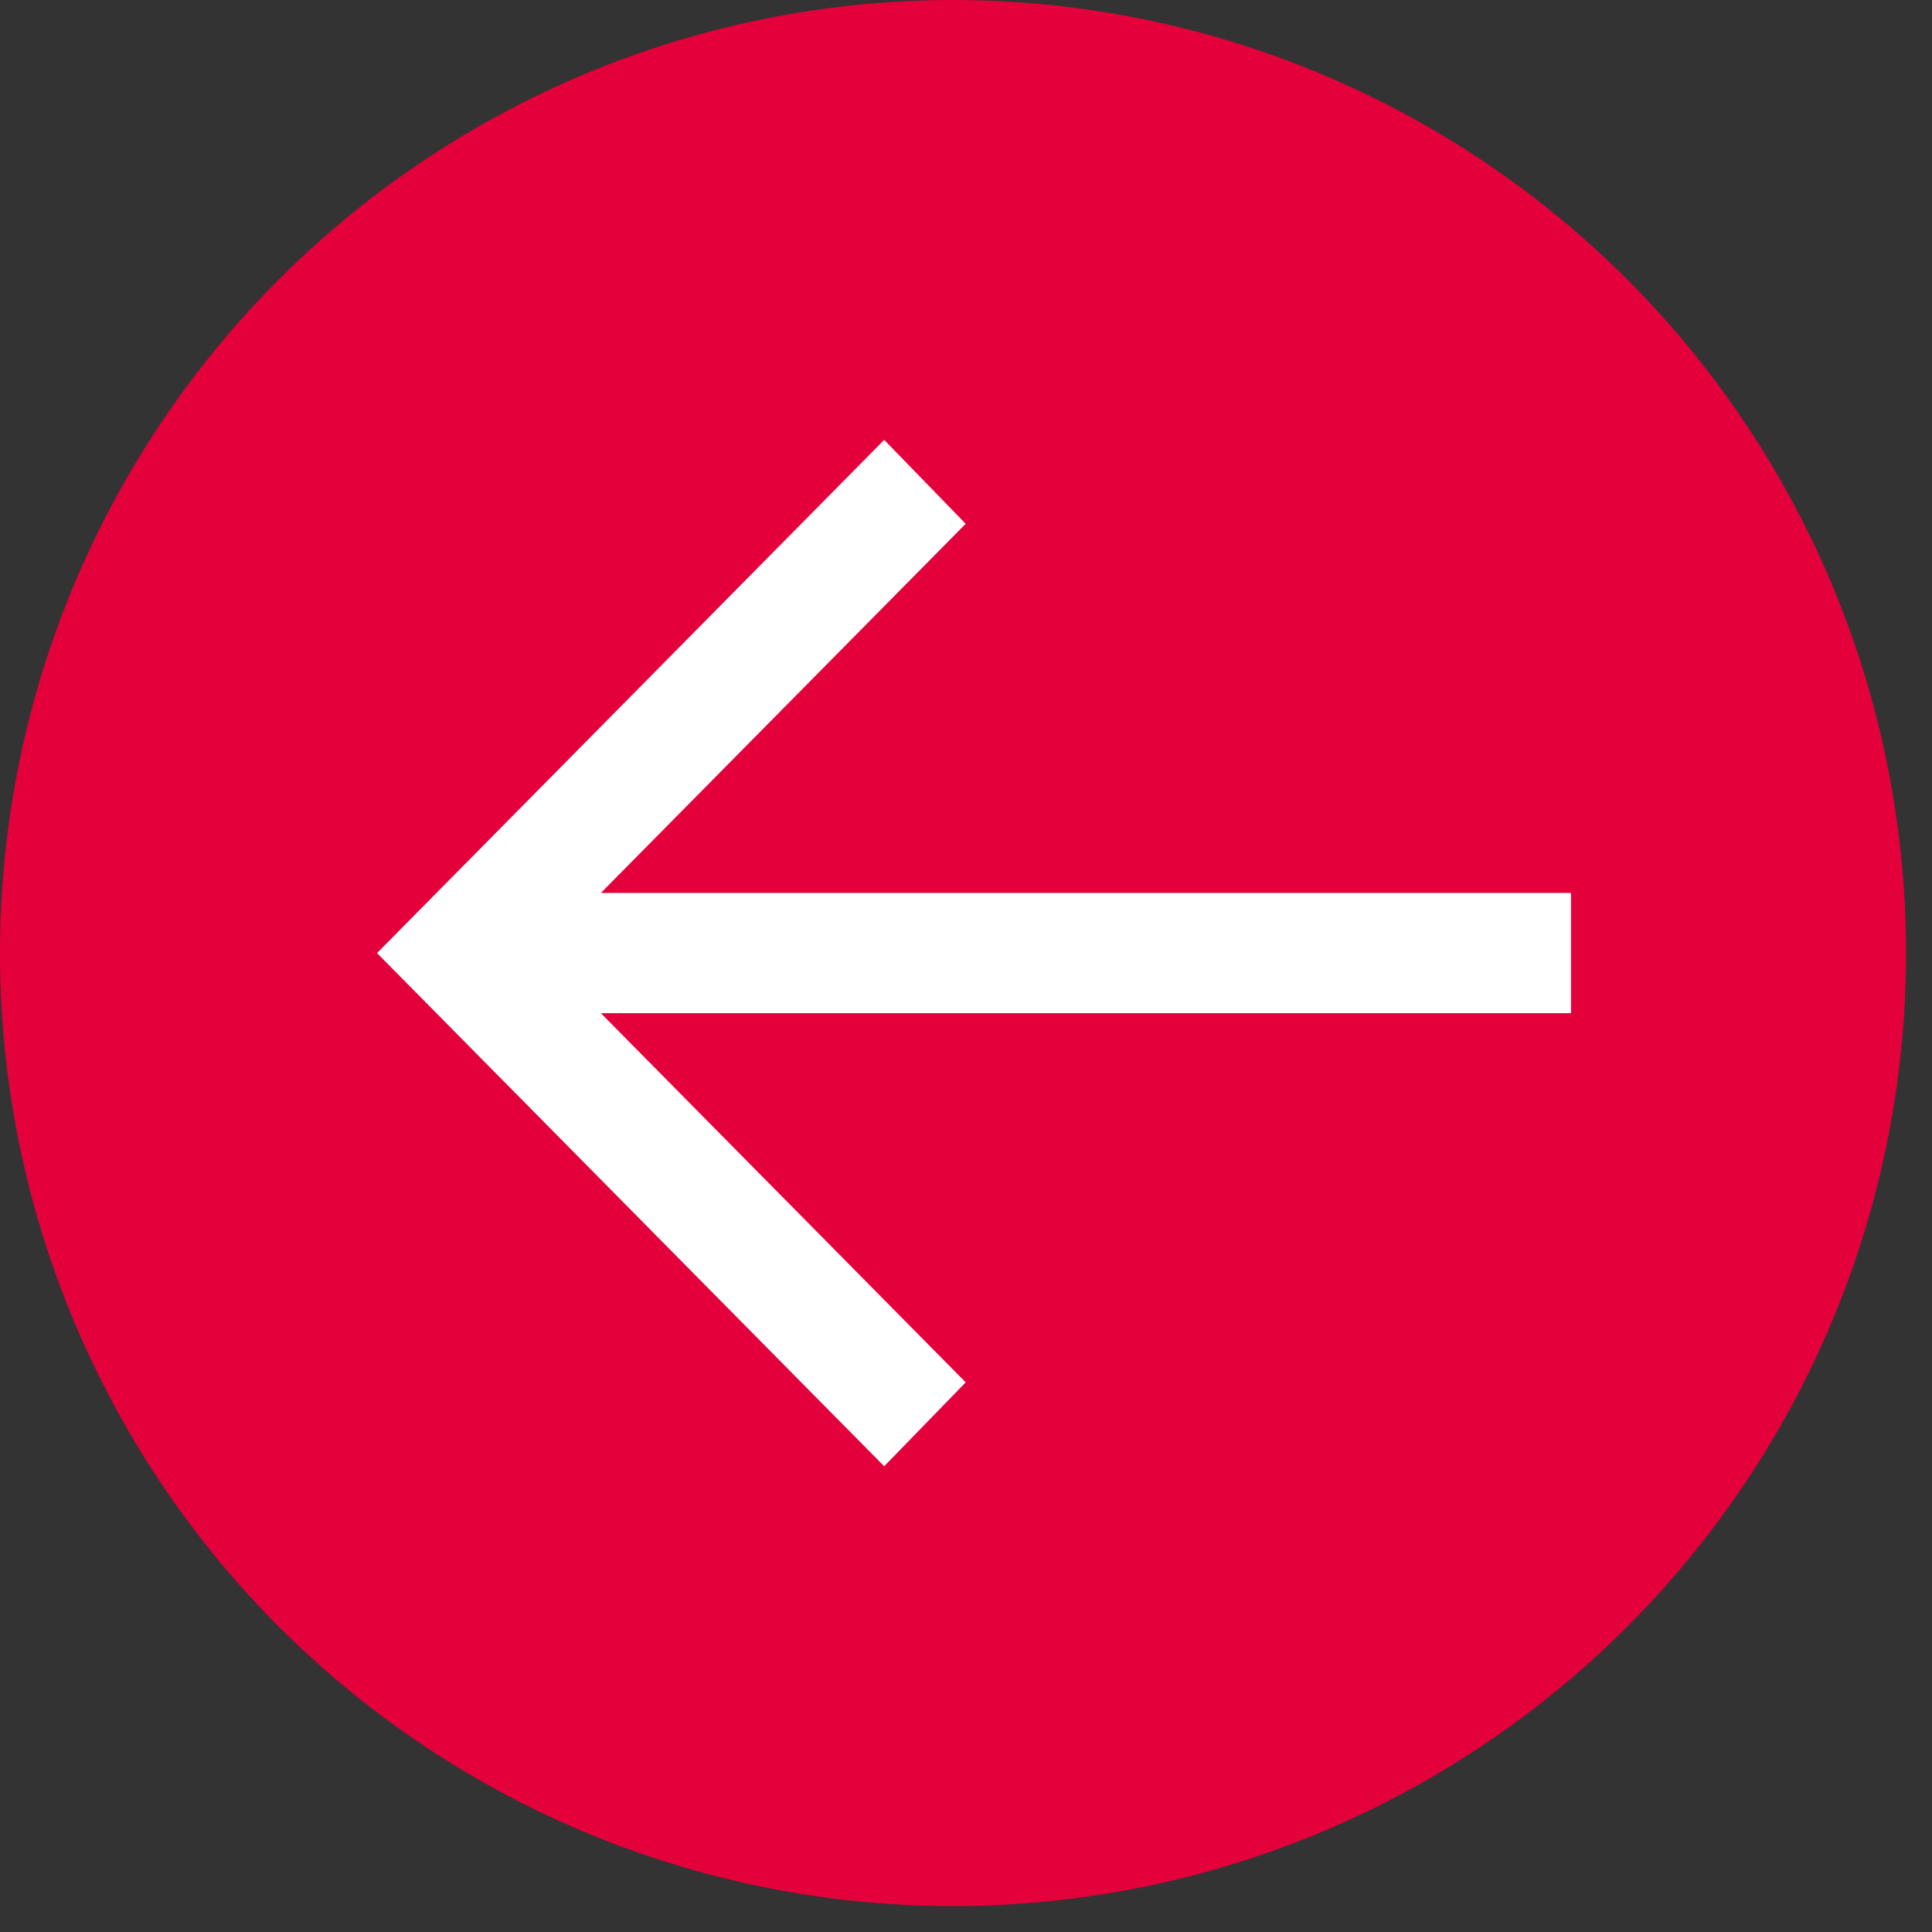
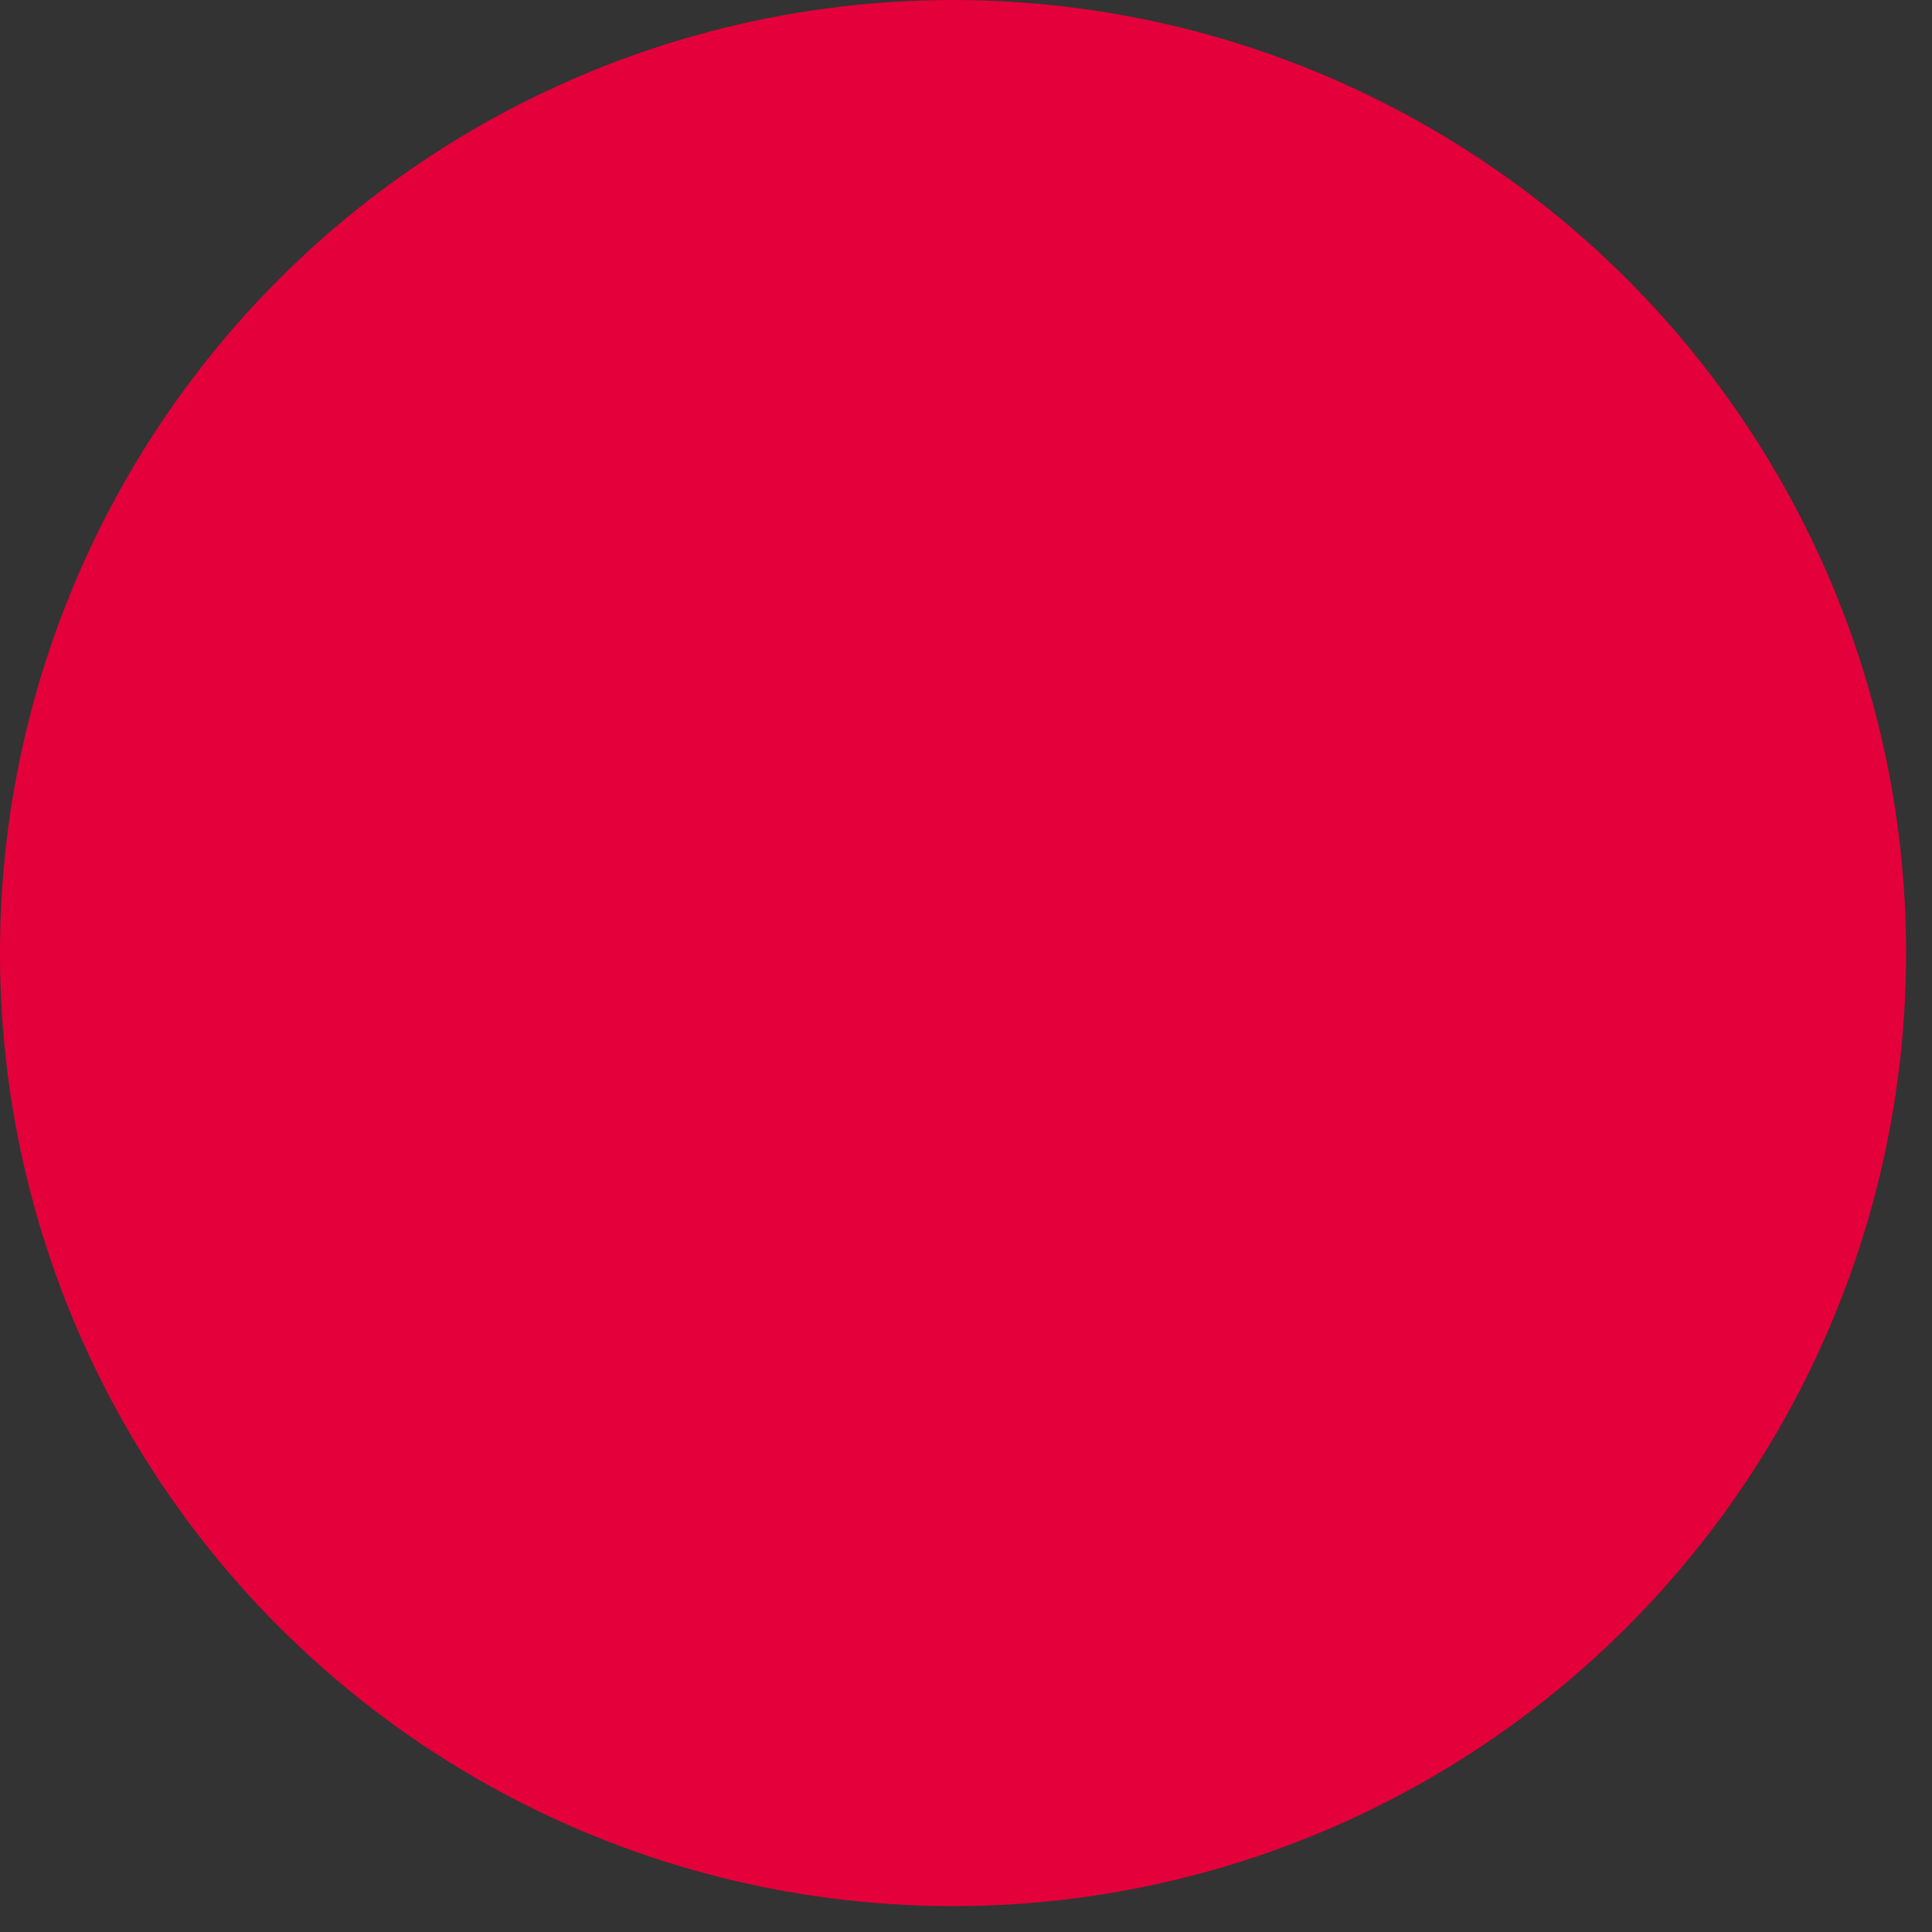
<svg xmlns="http://www.w3.org/2000/svg" width="66" height="66" viewBox="0 0 66 66" fill="none">
  <rect x="0" y="0" width="66" height="66" fill="#333333" stroke="none" />
  <circle cx="32.558" cy="32.558" r="32.558" transform="matrix(-1 0 0 1 65.115 0)" fill="#E4003A" />
  <g clip-path="url(#clip0_348_3565)">
-     <path d="M30.205 50.09L32.99 47.223L20.527 34.612H53.667V30.504H20.527L32.99 17.893L30.205 15.027L12.88 32.559L30.205 50.09Z" fill="white" />
-   </g>
+     </g>
  <defs>
    <clipPath id="clip0_348_3565">
      <rect width="40.787" height="35.062" fill="white" transform="matrix(-1 0 0 1 53.667 15.027)" />
    </clipPath>
  </defs>
</svg>